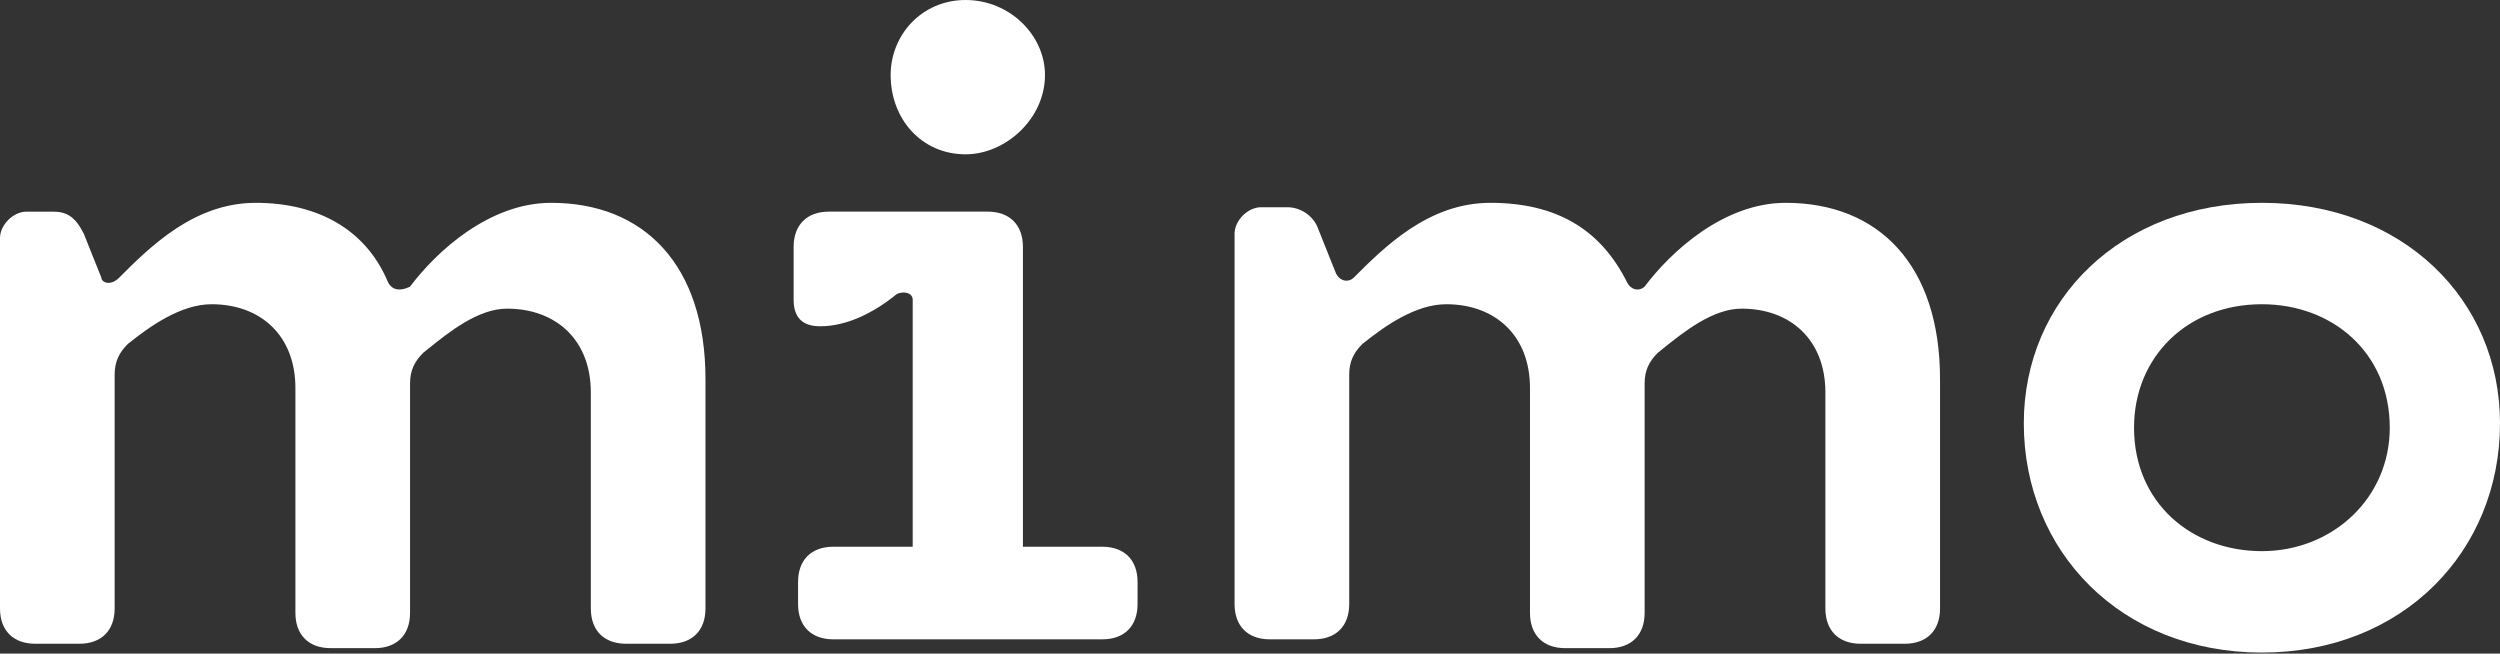
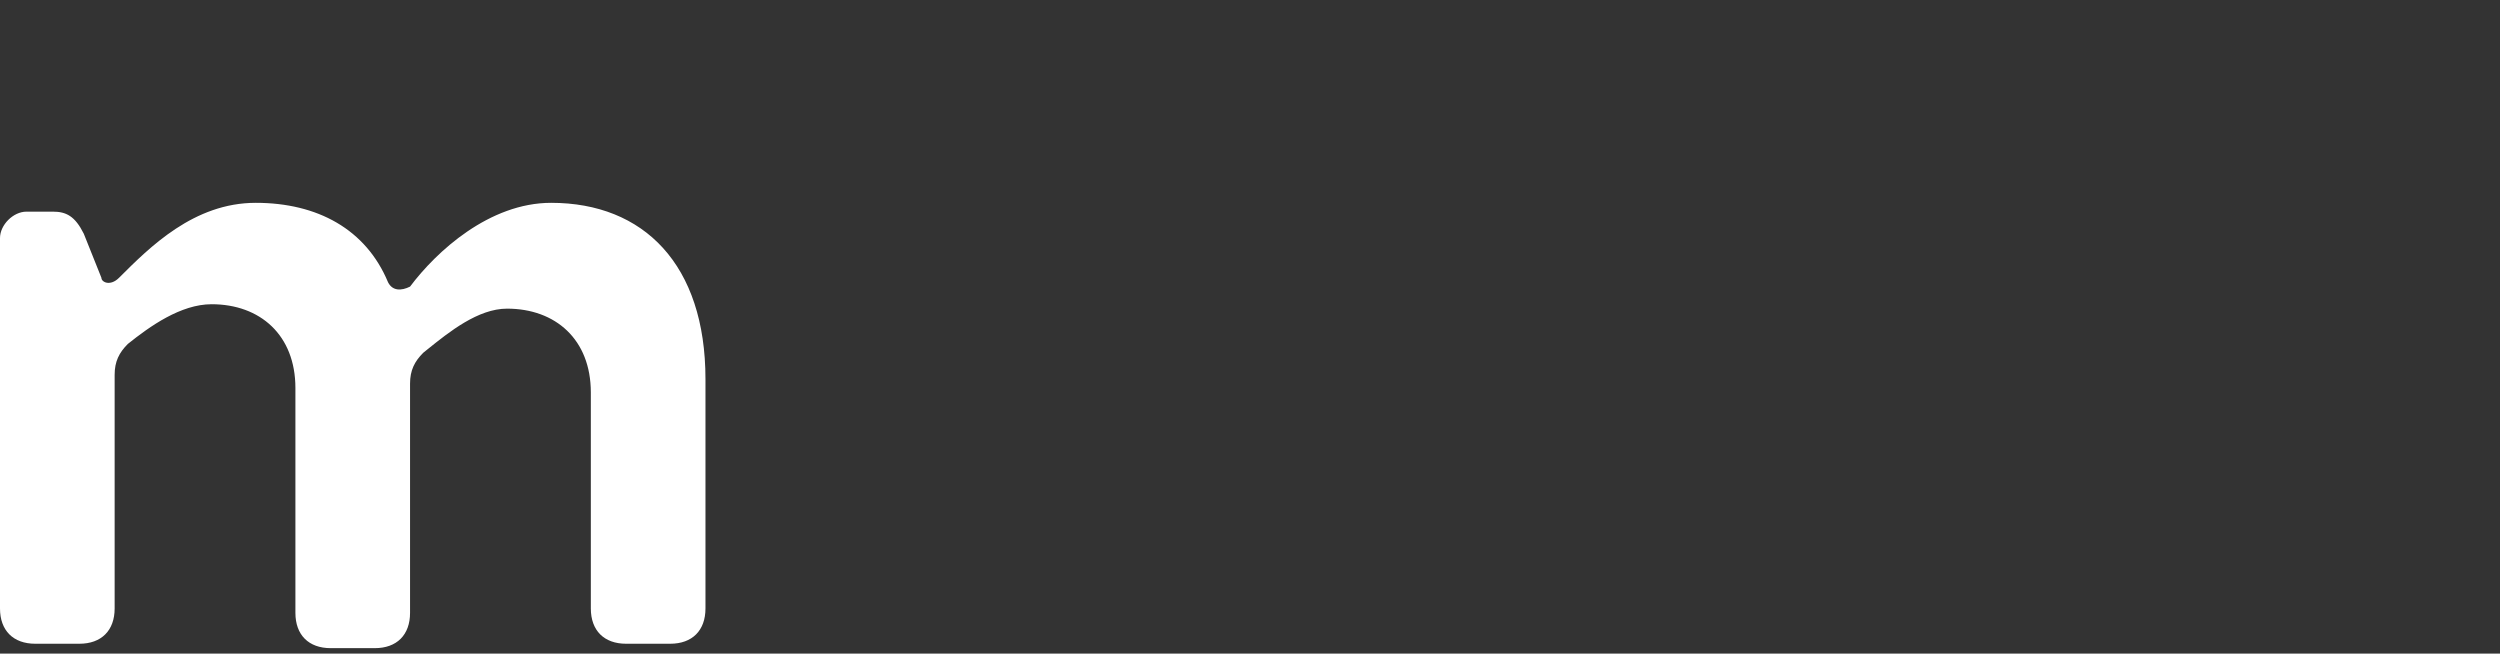
<svg xmlns="http://www.w3.org/2000/svg" width="153" height="40" viewBox="0 0 153 40" fill="none">
  <rect x="0" y="0" width="153" height="40" fill="#333333" stroke="none" />
-   <path d="M63.953 4.587C63.953 7.286 61.524 9.444 59.096 9.444C56.397 9.444 54.508 7.286 54.508 4.587C54.508 2.159 56.397 0 59.096 0C61.794 0 63.953 2.159 63.953 4.587Z" fill="white" />
  <path d="M36.159 37.238C36.159 38.587 36.968 39.397 38.318 39.397H41.016C42.365 39.397 43.175 38.587 43.175 37.238V23.206C43.175 16.191 39.397 12.413 33.73 12.413C29.952 12.413 26.714 15.381 25.095 17.54C24.556 17.81 24.016 17.81 23.746 17.27C22.397 14.032 19.429 12.413 15.651 12.413C11.873 12.413 9.175 15.111 7.286 17C6.746 17.54 6.206 17.27 6.206 17L5.127 14.302C4.587 13.222 4.048 12.953 3.238 12.953H1.619C0.81 12.953 0 13.762 0 14.572V37.238C0 38.587 0.81 39.397 2.159 39.397H4.857C6.206 39.397 7.016 38.587 7.016 37.238V22.937C7.016 22.127 7.286 21.587 7.825 21.048C9.175 19.968 11.063 18.619 12.952 18.619C15.921 18.619 18.079 20.508 18.079 23.746V37.508C18.079 38.857 18.889 39.667 20.238 39.667H22.936C24.286 39.667 25.095 38.857 25.095 37.508V23.476C25.095 22.667 25.365 22.127 25.905 21.587C25.987 21.521 26.072 21.453 26.158 21.384C27.485 20.316 29.258 18.889 31.032 18.889C34 18.889 36.159 20.778 36.159 24.016V37.238Z" fill="white" />
-   <path fill-rule="evenodd" clip-rule="evenodd" d="M138.428 12.413C129.793 12.413 123.857 18.349 123.857 25.905C123.857 33.73 129.793 39.937 138.428 39.937C147.063 39.937 153 33.73 153 25.905C153 18.349 147.063 12.413 138.428 12.413ZM138.428 33.73C134.111 33.73 130.603 30.762 130.603 26.175C130.603 21.857 133.841 18.619 138.428 18.619C142.746 18.619 146.254 21.587 146.254 26.175C146.254 30.492 142.746 33.73 138.428 33.73Z" fill="white" />
-   <path d="M50.19 19.968C51.809 19.968 53.428 19.159 54.778 18.079C55.047 17.809 55.857 17.809 55.857 18.349V33.46H51C49.651 33.46 48.841 34.27 48.841 35.619V36.968C48.841 38.318 49.651 39.127 51 39.127H67.46C68.809 39.127 69.619 38.318 69.619 36.968V35.619C69.619 34.27 68.809 33.46 67.46 33.46H62.603V15.111C62.603 13.762 61.794 12.952 60.444 12.952H50.73C49.381 12.952 48.571 13.762 48.571 15.111V18.349C48.571 19.429 49.111 19.968 50.19 19.968Z" fill="white" />
-   <path d="M113.873 39.397C112.524 39.397 111.714 38.587 111.714 37.238V24.016C111.714 20.778 109.556 18.889 106.587 18.889C104.814 18.889 103.04 20.316 101.714 21.384C101.627 21.453 101.543 21.521 101.46 21.587C100.921 22.127 100.651 22.667 100.651 23.476V37.508C100.651 38.857 99.841 39.667 98.492 39.667H95.794C94.445 39.667 93.635 38.857 93.635 37.508V23.746C93.635 20.508 91.476 18.619 88.508 18.619C86.619 18.619 84.73 19.968 83.381 21.048C82.841 21.587 82.572 22.127 82.572 22.937V36.968C82.572 38.318 81.762 39.127 80.413 39.127H77.714C76.365 39.127 75.556 38.318 75.556 36.968V14.302C75.556 13.492 76.365 12.683 77.175 12.683H78.794C79.603 12.683 80.413 13.222 80.683 14.032L81.762 16.73C82.032 17.27 82.572 17.27 82.841 17C84.73 15.111 87.429 12.413 91.207 12.413C95.254 12.413 97.953 14.032 99.572 17.27C99.841 17.81 100.381 17.81 100.651 17.54C102.27 15.381 105.508 12.413 109.286 12.413C114.952 12.413 118.73 16.191 118.73 23.206V37.238C118.73 38.587 117.921 39.397 116.572 39.397H113.873Z" fill="white" />
</svg>